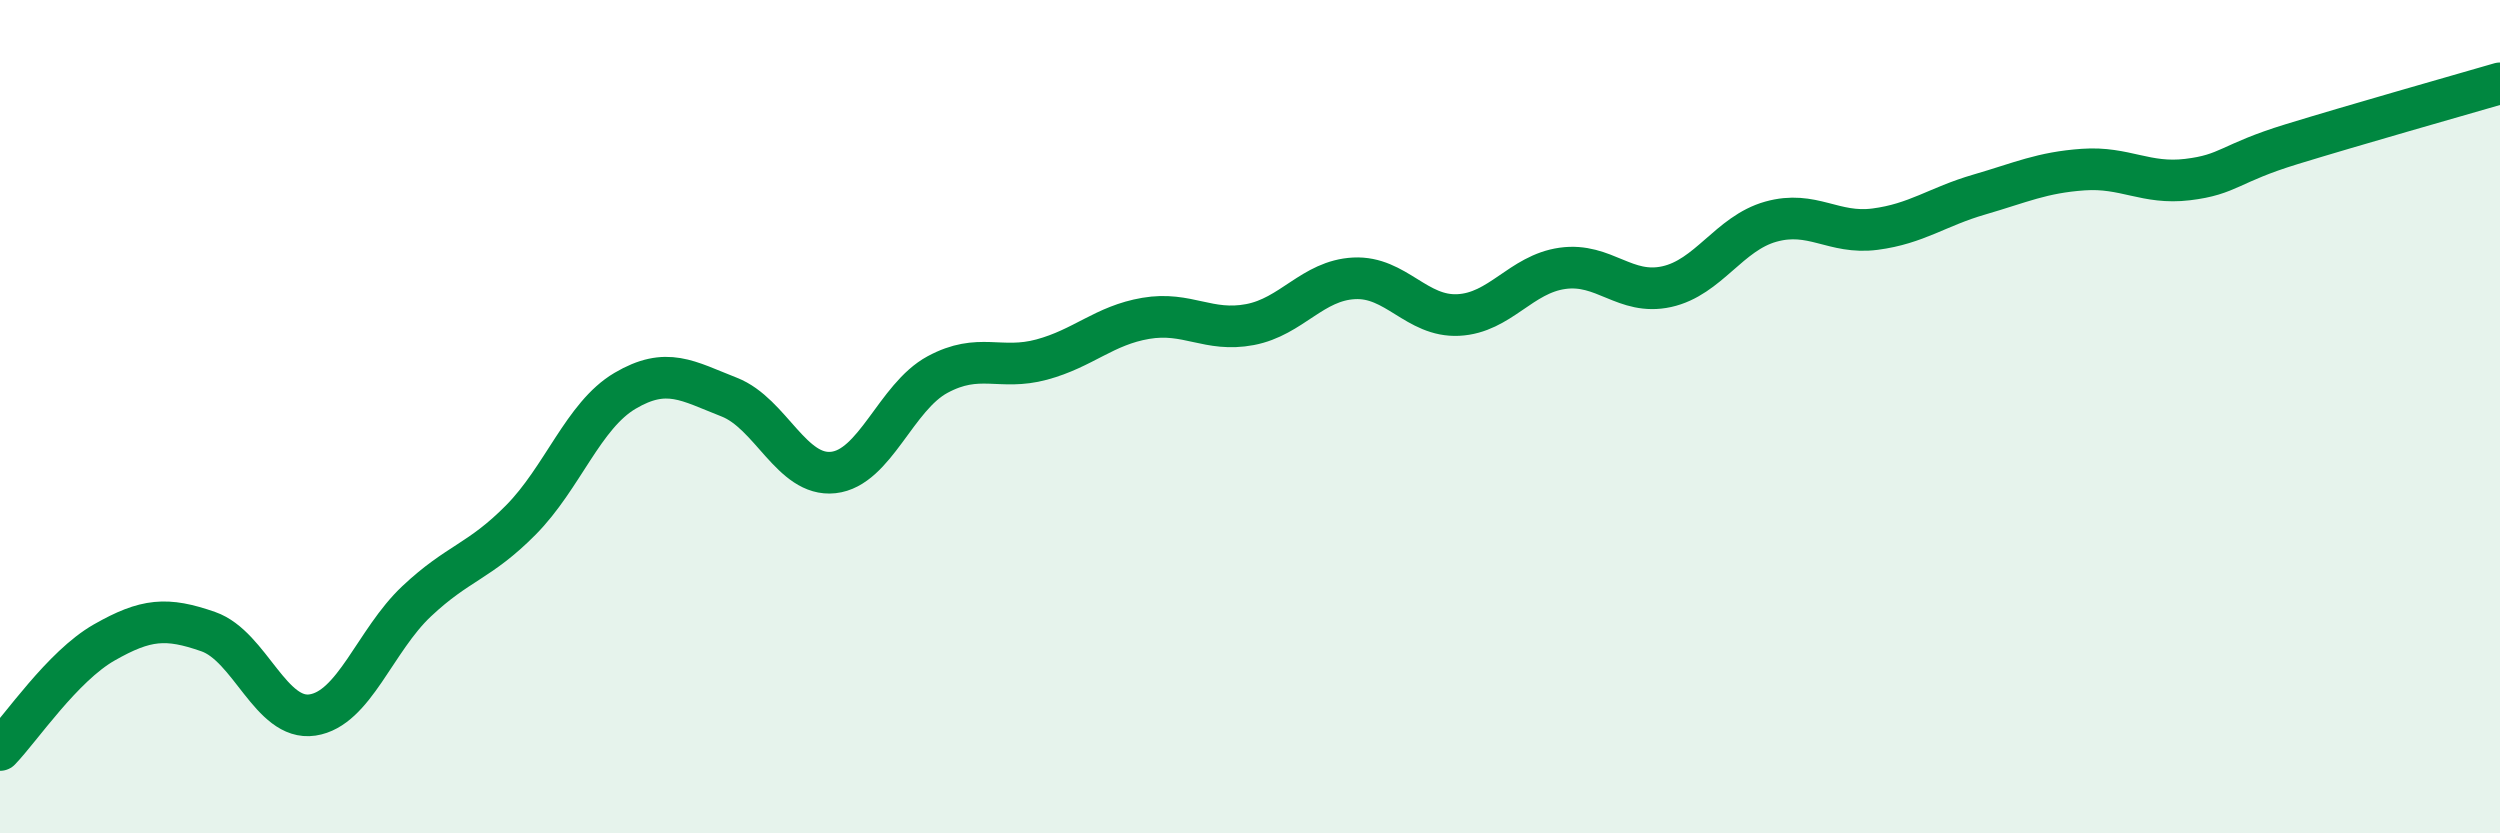
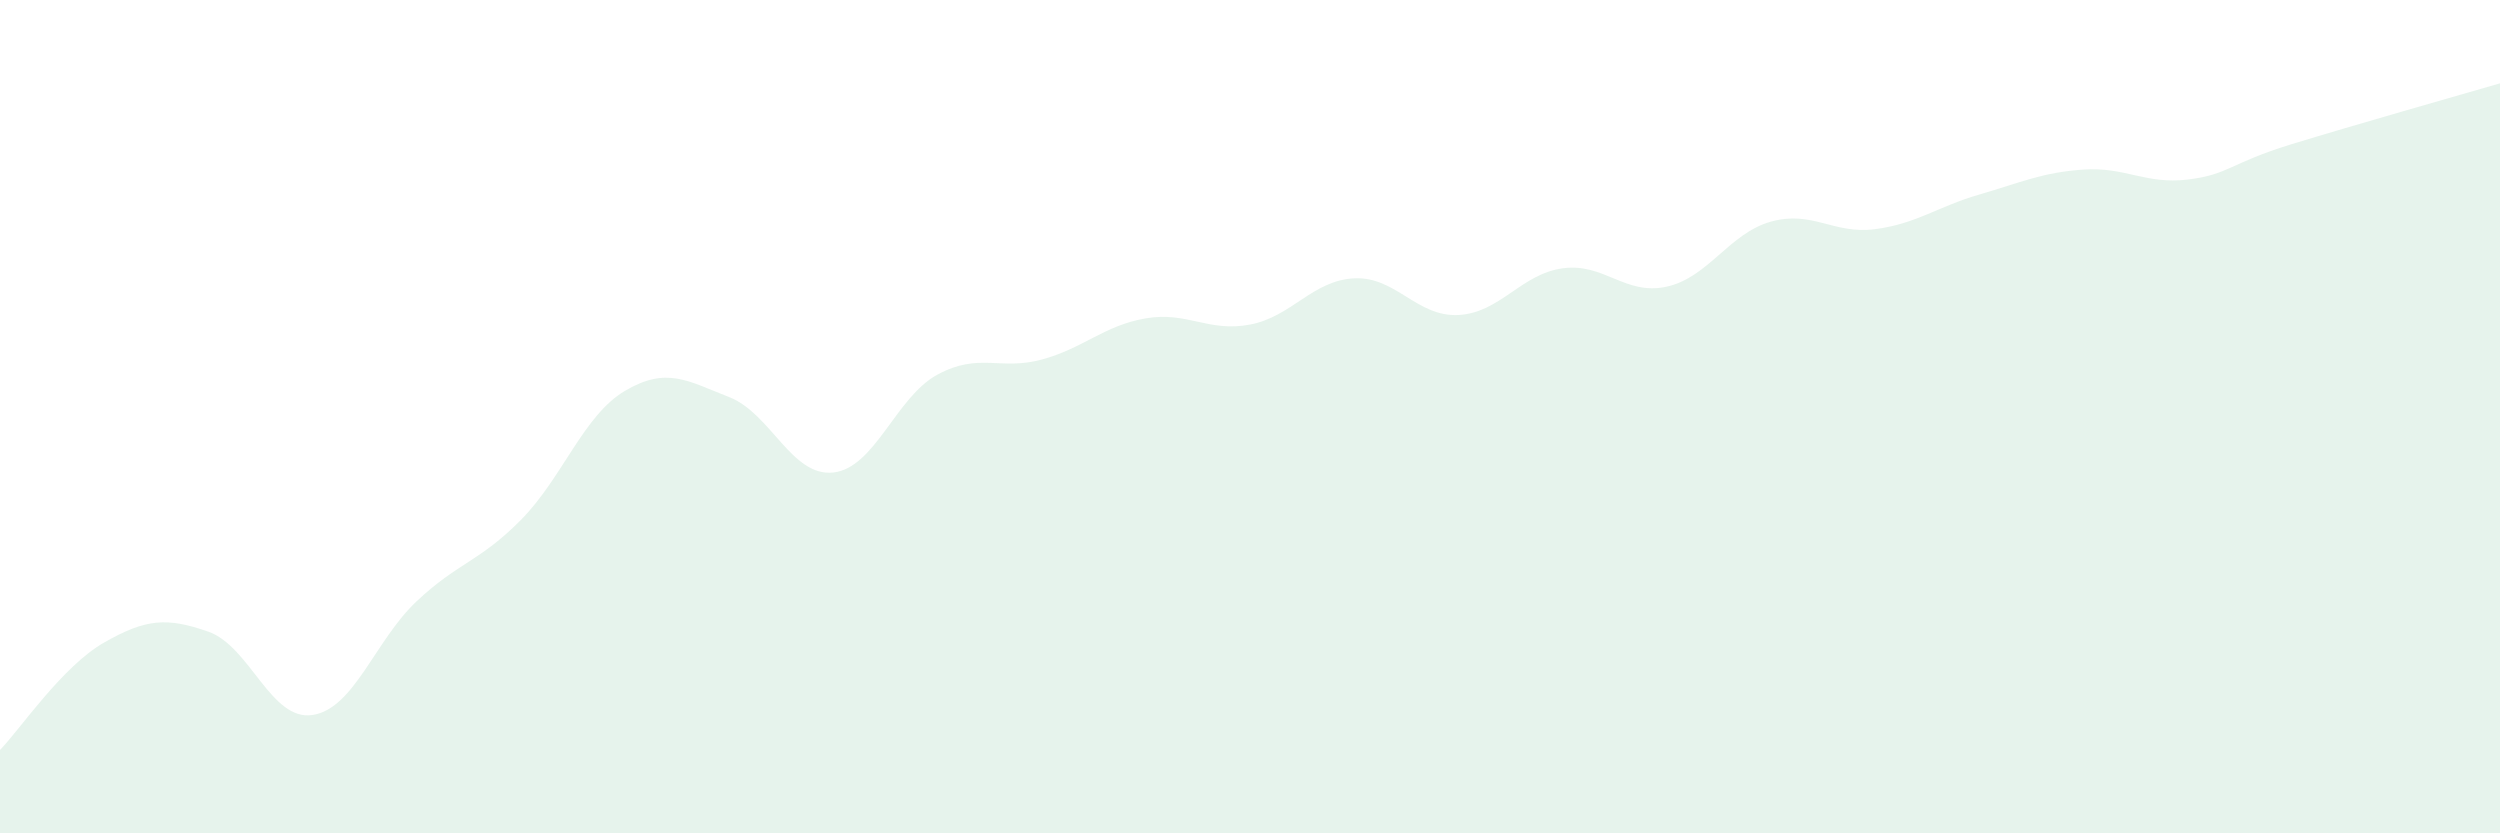
<svg xmlns="http://www.w3.org/2000/svg" width="60" height="20" viewBox="0 0 60 20">
  <path d="M 0,18 C 0.5,17.48 1.5,15.99 2.5,15.42 C 3.5,14.85 4,14.81 5,15.16 C 6,15.51 6.5,17.31 7.5,17.16 C 8.5,17.01 9,15.37 10,14.43 C 11,13.49 11.5,13.49 12.5,12.48 C 13.5,11.47 14,9.97 15,9.38 C 16,8.79 16.5,9.14 17.5,9.53 C 18.5,9.92 19,11.45 20,11.34 C 21,11.23 21.5,9.53 22.5,8.99 C 23.5,8.45 24,8.9 25,8.63 C 26,8.36 26.5,7.81 27.5,7.64 C 28.5,7.47 29,7.98 30,7.79 C 31,7.6 31.5,6.73 32.5,6.68 C 33.5,6.63 34,7.61 35,7.56 C 36,7.51 36.5,6.58 37.5,6.44 C 38.5,6.3 39,7.1 40,6.88 C 41,6.66 41.5,5.6 42.5,5.32 C 43.5,5.04 44,5.63 45,5.5 C 46,5.37 46.5,4.96 47.5,4.67 C 48.5,4.38 49,4.14 50,4.07 C 51,4 51.5,4.43 52.5,4.31 C 53.5,4.19 53.5,3.92 55,3.46 C 56.5,3 59,2.29 60,2L60 20L0 20Z" fill="#008740" opacity="0.1" stroke-linecap="round" stroke-linejoin="round" />
-   <path d="M 0,18 C 0.5,17.48 1.5,15.99 2.5,15.42 C 3.5,14.85 4,14.81 5,15.16 C 6,15.51 6.5,17.31 7.5,17.16 C 8.5,17.01 9,15.37 10,14.43 C 11,13.49 11.5,13.49 12.5,12.48 C 13.5,11.47 14,9.97 15,9.38 C 16,8.79 16.5,9.14 17.5,9.53 C 18.5,9.92 19,11.45 20,11.34 C 21,11.23 21.5,9.53 22.5,8.99 C 23.5,8.45 24,8.9 25,8.63 C 26,8.36 26.5,7.81 27.5,7.64 C 28.5,7.47 29,7.98 30,7.79 C 31,7.6 31.5,6.73 32.5,6.68 C 33.5,6.63 34,7.61 35,7.56 C 36,7.51 36.5,6.58 37.5,6.44 C 38.5,6.3 39,7.1 40,6.88 C 41,6.66 41.5,5.6 42.5,5.32 C 43.5,5.04 44,5.63 45,5.5 C 46,5.37 46.5,4.96 47.5,4.67 C 48.5,4.38 49,4.14 50,4.07 C 51,4 51.5,4.43 52.5,4.31 C 53.5,4.19 53.5,3.92 55,3.46 C 56.5,3 59,2.29 60,2" stroke="#008740" stroke-width="1" fill="none" stroke-linecap="round" stroke-linejoin="round" />
</svg>